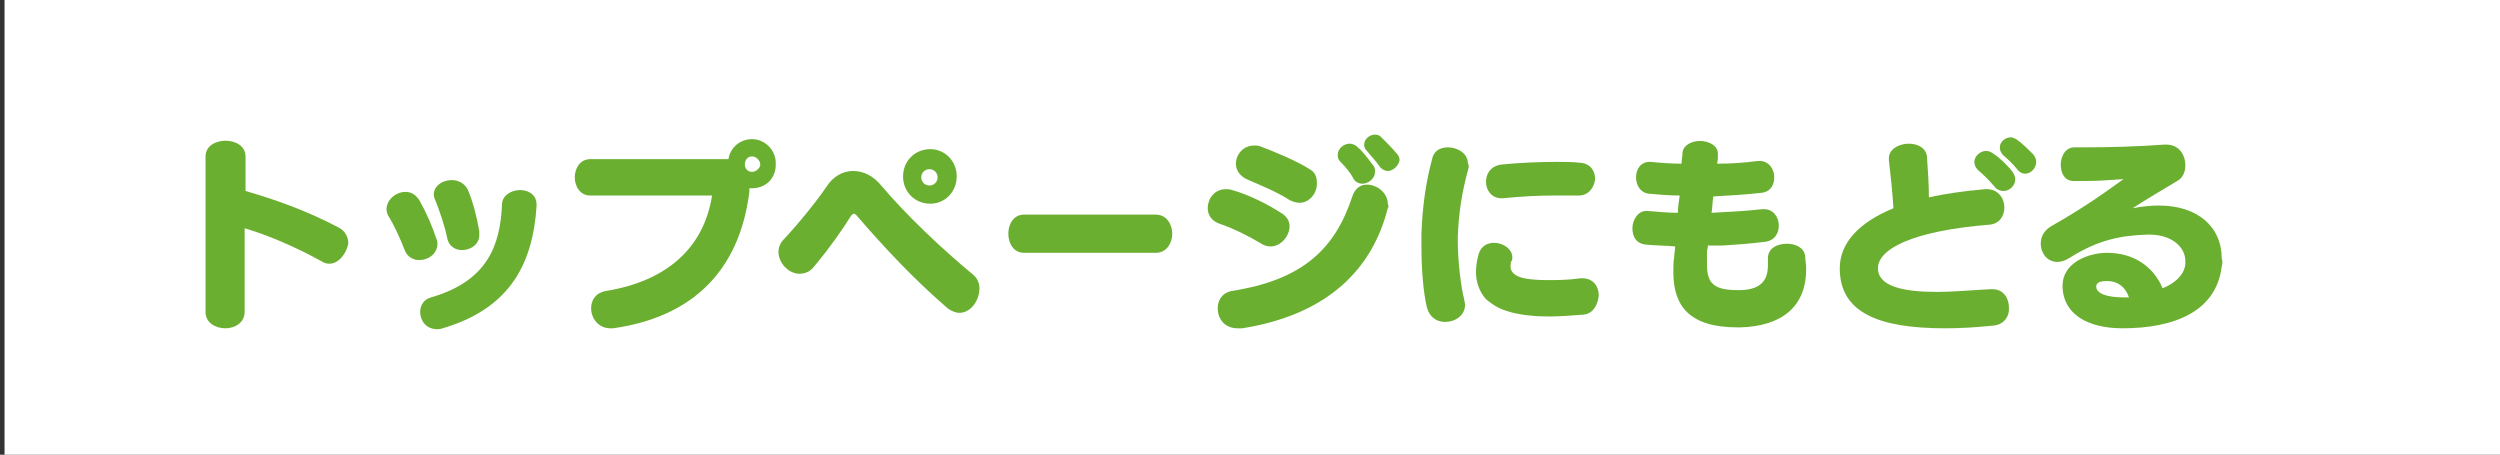
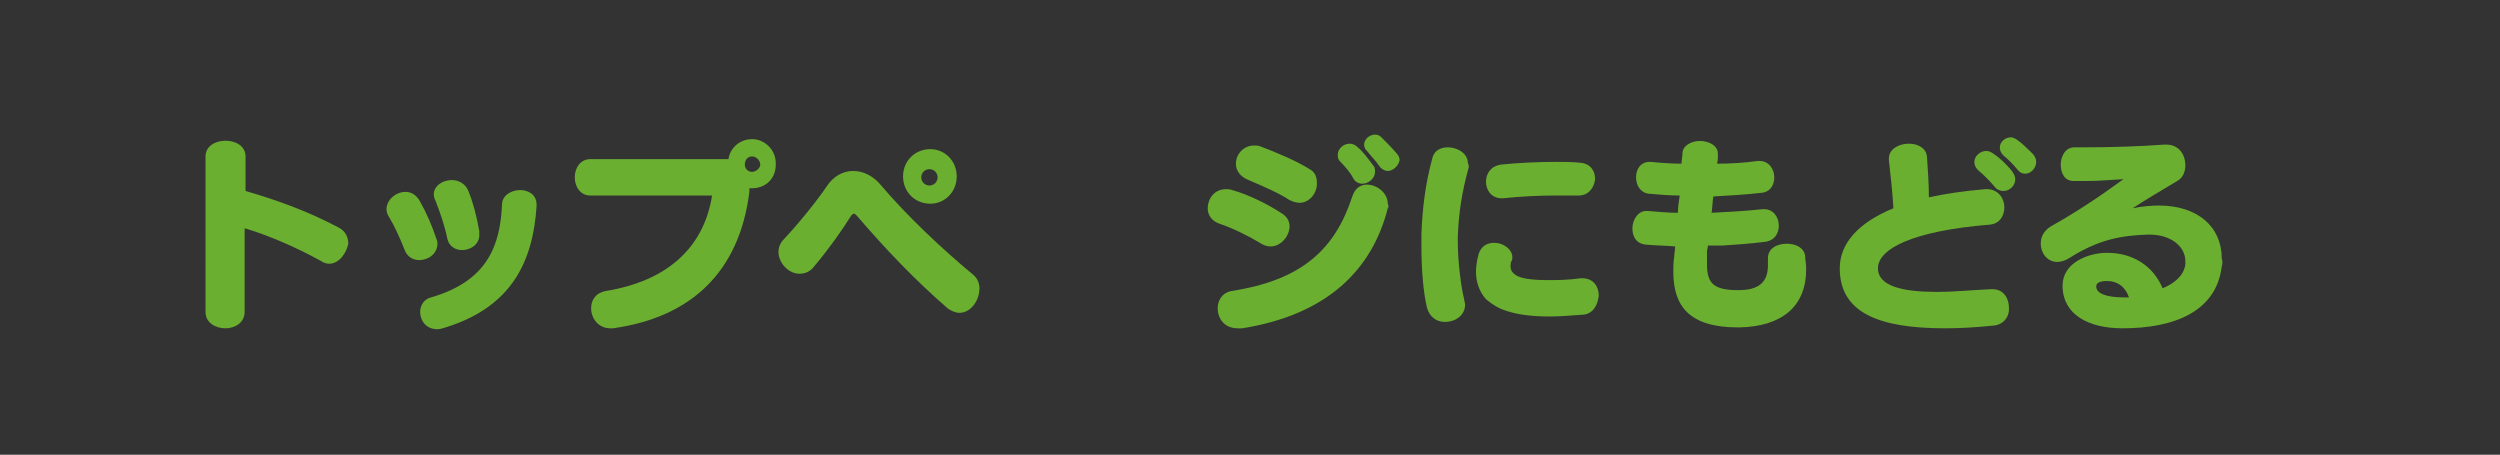
<svg xmlns="http://www.w3.org/2000/svg" version="1.1" id="レイヤー_1" x="0px" y="0px" viewBox="0 0 274.9 50" style="enable-background:new 0 0 274.9 50;" xml:space="preserve">
  <rect x="0" y="0" width="274.9" height="50" fill="#333333" stroke="none" />
  <style type="text/css">
	.st0{fill:#FFFFFF;}
	.st1{fill:#6BAF31;}
</style>
-   <rect x="0.5" class="st0" width="274.9" height="50" />
  <g>
    <path class="st1" d="M36.2,29c-0.3,0-0.6-0.1-0.9-0.3c-2.9-1.6-6-2.9-8.4-3.6v9.2c0,1.2-1.1,1.8-2.1,1.8c-1.1,0-2.2-0.6-2.2-1.8   V17.2c0-2.3,4.4-2.3,4.4,0v3.8c3.1,0.9,6.6,2.1,10.2,4c0.8,0.4,1.1,1.1,1.1,1.8C38.1,27.8,37.3,29,36.2,29z" />
    <path class="st1" d="M46.1,28.6c-0.6,0-1.3-0.3-1.6-1.1c-0.5-1.3-1.2-2.8-1.7-3.6c-0.2-0.3-0.3-0.6-0.3-0.9c0-1,1-1.9,2.1-1.9   c0.6,0,1.1,0.3,1.5,0.9c0.8,1.4,1.4,2.8,1.9,4.3c0.1,0.2,0.1,0.4,0.1,0.5C48.1,27.9,47.1,28.6,46.1,28.6z M49,36   c-0.3,0.1-0.6,0.2-0.9,0.2c-1.3,0-1.9-1-1.9-1.9c0-0.7,0.4-1.4,1.2-1.6c6.2-1.8,7.6-5.7,7.8-10.2c0-1,1-1.6,2-1.6   c0.9,0,1.8,0.5,1.8,1.6c0,0,0,0.1,0,0.2C58.6,28.6,56.4,33.7,49,36z M50.8,27.5c-0.7,0-1.4-0.4-1.6-1.2c-0.3-1.5-0.8-2.9-1.3-4.2   c-0.1-0.2-0.2-0.5-0.2-0.7c0-1,1-1.6,2-1.6c0.7,0,1.5,0.4,1.8,1.2c0.5,1.2,0.9,2.7,1.2,4.4c0,0.1,0,0.2,0,0.3   C52.8,26.8,51.8,27.5,50.8,27.5z" />
    <path class="st1" d="M82.7,20.7c-0.1,0-0.2,0-0.3,0c0,0.2,0,0.3,0,0.4c-1.1,8.8-6.4,13.8-15,15c-0.1,0-0.2,0-0.3,0   c-1.3,0-2.1-1.1-2.1-2.2c0-0.9,0.5-1.7,1.6-1.9c6.8-1.1,10.8-4.8,11.7-10.5H64.9c-1.1,0-1.7-1-1.7-2c0-1,0.6-2,1.7-2h15.2   c0.2-1.3,1.3-2.2,2.6-2.2c1.4,0,2.6,1.2,2.6,2.6C85.4,19.6,84.2,20.7,82.7,20.7z M82.7,17.2c-0.5,0-0.8,0.4-0.8,0.9   c0,0.5,0.4,0.8,0.8,0.8s0.9-0.4,0.9-0.8C83.6,17.7,83.2,17.2,82.7,17.2z" />
    <path class="st1" d="M105.5,34.4c-0.4,0-0.9-0.2-1.3-0.5c-3.7-3.2-6.9-6.6-10-10.2c-0.1-0.1-0.2-0.2-0.3-0.2   c-0.1,0-0.2,0.1-0.3,0.2c-1,1.6-2.4,3.6-4,5.5c-0.5,0.7-1.1,0.9-1.7,0.9c-1.2,0-2.3-1.2-2.3-2.4c0-0.5,0.2-1,0.6-1.4   c1.6-1.7,3.7-4.3,4.7-5.8c0.7-1.1,1.8-1.7,2.9-1.7c1.1,0,2.2,0.5,3.1,1.6c2.8,3.3,6.6,6.9,10.1,9.8c0.5,0.4,0.7,1,0.7,1.5   C107.7,33.1,106.7,34.4,105.5,34.4z M102.3,22.4c-1.7,0-3-1.3-3-3s1.3-3,3-3c1.6,0,2.9,1.3,2.9,3S103.9,22.4,102.3,22.4z    M102.2,18.6c-0.5,0-0.9,0.4-0.9,0.9c0,0.5,0.4,0.9,0.9,0.9c0.5,0,0.9-0.4,0.9-0.9C103.1,19,102.7,18.6,102.2,18.6z" />
-     <path class="st1" d="M127.1,27.8h-14.5c-2.3,0-2.3-4.2,0-4.2h14.5c1.2,0,1.8,1.1,1.8,2.1C128.9,26.7,128.3,27.8,127.1,27.8z" />
    <path class="st1" d="M139.7,27.1c-0.3,0-0.7-0.1-1-0.3c-1.3-0.8-3.1-1.7-4.6-2.2c-0.9-0.3-1.3-1-1.3-1.7c0-1,0.7-2.1,2-2.1   c0.2,0,0.4,0,0.7,0.1c1.8,0.5,4,1.6,5.5,2.6c0.6,0.4,0.8,0.9,0.8,1.4C141.8,25.9,140.9,27.1,139.7,27.1z M152.6,22.9   c-1.7,6.7-6.6,11.7-16,13.2c-0.2,0-0.3,0-0.5,0c-1.5,0-2.2-1.1-2.2-2.2c0-0.9,0.5-1.7,1.5-1.9c7.8-1.2,11.4-4.6,13.3-10.4   c0.3-0.9,0.9-1.3,1.6-1.3c1.1,0,2.3,0.9,2.3,2.1C152.7,22.6,152.7,22.8,152.6,22.9z M142.9,22.3c-0.3,0-0.7-0.1-1.1-0.3   c-1.2-0.8-3.1-1.6-4.5-2.2c-1-0.4-1.4-1.1-1.4-1.8c0-1,0.8-2,2-2c0.2,0,0.5,0,0.7,0.1c1.6,0.6,4,1.6,5.4,2.5   c0.6,0.3,0.8,0.9,0.8,1.4C144.9,21.2,144,22.3,142.9,22.3z M149.8,20.2c-0.4,0-0.8-0.2-1-0.6c-0.3-0.6-0.9-1.3-1.4-1.8   c-0.3-0.3-0.3-0.5-0.3-0.8c0-0.6,0.6-1.2,1.3-1.2c0.3,0,0.6,0.1,0.9,0.4c0.6,0.5,1.1,1.2,1.7,2c0.2,0.2,0.2,0.5,0.2,0.7   C151.2,19.6,150.5,20.2,149.8,20.2z M152.6,18.8c-0.3,0-0.7-0.2-0.9-0.5c-0.4-0.6-1-1.2-1.3-1.6c-0.3-0.3-0.4-0.5-0.4-0.8   c0-0.6,0.6-1.1,1.2-1.1c0.3,0,0.5,0.1,0.7,0.3c0.5,0.5,1.2,1.2,1.7,1.8c0.2,0.2,0.3,0.5,0.3,0.7C153.8,18.2,153.2,18.8,152.6,18.8z   " />
    <path class="st1" d="M161.5,18.4c-0.8,2.9-1.1,5.1-1.2,7.6c0,0.2,0,0.4,0,0.6c0,2.3,0.4,5.2,0.7,6.3c0,0.2,0.1,0.4,0.1,0.6   c0,1.2-1.1,1.9-2.2,1.9c-0.9,0-1.7-0.5-2-1.6c-0.4-1.7-0.6-4.2-0.6-6.7c0-0.5,0-0.9,0-1.4c0.1-2.6,0.4-5.4,1.2-8.3   c0.2-0.9,1-1.2,1.7-1.2c1.1,0,2.2,0.7,2.2,1.7C161.5,18.1,161.5,18.2,161.5,18.4z M174.1,34.6c-1.4,0.1-2.6,0.2-3.7,0.2   c-1.9,0-3.5-0.2-4.7-0.6c-1-0.3-1.7-0.8-2.3-1.3c-0.8-0.9-1.1-2-1.1-3c0-0.6,0.1-1.3,0.3-2c0.3-0.9,1-1.2,1.7-1.2c1,0,2,0.7,2,1.6   c0,0.1,0,0.3-0.1,0.4c-0.1,0.2-0.1,0.4-0.1,0.6c0,0.4,0.2,0.7,0.5,0.9c0.5,0.4,1.7,0.6,3.6,0.6c1,0,2.2,0,3.6-0.2   c0.1,0,0.1,0,0.2,0c1.2,0,1.8,0.9,1.8,1.9C175.7,33.5,175.2,34.5,174.1,34.6z M173.6,21.5C173.6,21.5,173.6,21.5,173.6,21.5   c-0.9,0-1.8,0-2.7,0c-1.8,0-3.7,0.1-5.6,0.3c-0.1,0-0.2,0-0.2,0c-1.1,0-1.7-0.9-1.7-1.8c0-0.9,0.5-1.7,1.6-1.9   c2-0.2,4.1-0.3,6.2-0.3c0.9,0,1.7,0,2.6,0.1c1.1,0.1,1.6,0.9,1.6,1.8C175.3,20.6,174.7,21.5,173.6,21.5z" />
    <path class="st1" d="M191.3,36c-0.1,0-0.1,0-0.2,0c-5.3,0-7.1-2.3-7.1-6.1c0-0.6,0-1.1,0.1-1.7c0-0.4,0.1-0.7,0.1-1.1   c-1-0.1-2.2-0.1-3.2-0.2c-1.1-0.1-1.5-0.9-1.5-1.8c0-0.9,0.6-1.9,1.5-1.9c0.1,0,0.1,0,0.2,0c1.2,0.1,2.3,0.2,3.3,0.2   c0-0.5,0.1-1.3,0.2-1.9c-1.1,0-2.3-0.1-3.4-0.2c-0.9-0.1-1.4-0.9-1.4-1.8c0-0.9,0.5-1.7,1.5-1.7c0,0,0.1,0,0.1,0   c1,0.1,2.3,0.2,3.4,0.2c0-0.3,0.1-0.8,0.1-1.1c0-0.9,1-1.4,1.9-1.4c1,0,2,0.5,2,1.4c0,0,0,0.1,0,0.2c0,0.3,0,0.6-0.1,0.9   c1.6,0,3-0.1,4.5-0.3c0,0,0.1,0,0.2,0c1,0,1.6,0.9,1.6,1.8c0,0.8-0.4,1.6-1.4,1.7c-1.8,0.2-3.4,0.3-5.3,0.4   c-0.1,0.5-0.1,1.3-0.2,1.8c2-0.1,3.8-0.2,5.6-0.4c0.1,0,0.1,0,0.2,0c1,0,1.6,0.9,1.6,1.8c0,0.9-0.5,1.7-1.6,1.8   c-1.6,0.2-3.1,0.3-4.6,0.4c-0.5,0-1,0-1.6,0c0,0.2-0.1,0.5-0.1,0.7c0,0.3,0,0.5,0,0.7c0,0.3,0,0.5,0,0.7c0,2.1,0.8,2.8,3.4,2.8   c0,0,0,0,0.1,0c2.1,0,3.2-0.8,3.2-2.7c0-0.2,0-0.4,0-0.6c0,0,0-0.1,0-0.2c0-1.1,1-1.6,2.1-1.6c0.9,0,1.9,0.4,2,1.4   c0,0.4,0.1,0.8,0.1,1.2C198.7,33.8,195.8,35.9,191.3,36z" />
    <path class="st1" d="M219.2,35.8c-1.9,0.2-3.7,0.3-5.3,0.3c-7.3,0-11.6-1.7-11.6-6.6c0-2.7,2-5,5.9-6.6c-0.1-1.7-0.3-3.6-0.5-5.3   c0-0.1,0-0.1,0-0.2c0-1,1.1-1.6,2.2-1.6c1,0,2,0.5,2,1.6c0.1,1.4,0.2,2.9,0.2,4.3c1.8-0.4,3.9-0.7,6.2-0.9c0.1,0,0.1,0,0.2,0   c1.2,0,1.9,1,1.9,2c0,0.9-0.5,1.8-1.6,1.9c-8.6,0.7-12.3,2.7-12.3,4.8c0,2,2.8,2.6,6.5,2.6c1.8,0,3.8-0.2,5.9-0.3   c0.1,0,0.1,0,0.2,0c1.2,0,1.8,1,1.8,2C221,34.7,220.4,35.7,219.2,35.8z M220.3,21c-0.3,0-0.7-0.1-1-0.5c-0.5-0.6-1.2-1.3-1.8-1.8   c-0.3-0.3-0.4-0.6-0.4-0.9c0-0.6,0.6-1.2,1.3-1.2c0.3,0,0.5,0.1,0.8,0.3c0.6,0.4,1.4,1.1,2.1,2c0.2,0.3,0.3,0.6,0.3,0.8   C221.6,20.4,221,21,220.3,21z M222.7,19.1c-0.3,0-0.6-0.1-0.9-0.5c-0.4-0.5-1.1-1.2-1.5-1.5c-0.3-0.3-0.4-0.6-0.4-0.9   c0-0.6,0.6-1.1,1.2-1.1c0.2,0,0.4,0.1,0.6,0.2c0.6,0.4,1.3,1.1,1.9,1.7c0.2,0.3,0.3,0.5,0.3,0.8C223.9,18.5,223.3,19.1,222.7,19.1z   " />
    <path class="st1" d="M244.3,29.3c-0.6,5-5.3,6.8-10.9,6.8c-3.9,0-6.5-1.6-6.6-4.5c0,0,0-0.1,0-0.2c0-2.5,2.8-3.6,4.9-3.6   c2.9,0,5.1,1.5,6.1,3.9c1.2-0.5,2.3-1.3,2.5-2.6c0-0.1,0-0.3,0-0.4c0-1.6-1.6-2.9-3.9-2.9c-0.1,0-0.2,0-0.3,0   c-2.8,0.1-5.3,0.5-8.6,2.6c-0.5,0.3-0.9,0.4-1.3,0.4c-1.1,0-1.8-1-1.8-2c0-0.7,0.3-1.4,1.1-1.9c3-1.7,5.1-3.1,8-5.2   c-1.8,0.1-2.6,0.2-4,0.2c-0.4,0-0.9,0-1.5,0c-1,0-1.4-0.9-1.4-1.8c0-0.9,0.5-1.9,1.5-1.9c0.4,0,0.9,0,1.3,0c2.7,0,5.9-0.1,8.6-0.3   c0.1,0,0.1,0,0.2,0c1.4,0,2.1,1.1,2.1,2.3c0,0.7-0.3,1.4-0.9,1.7c-1.5,0.9-3.7,2.2-4.9,3c1-0.2,2-0.3,2.9-0.3   c4.2,0,6.9,2.3,6.9,5.8C244.4,28.7,244.4,29,244.3,29.3z M231.7,30.9c-0.8,0-1.2,0.2-1.2,0.6c0,0.8,1.2,1.2,3,1.2   c0.2,0,0.4,0,0.6,0C233.7,31.5,232.8,30.9,231.7,30.9z" />
  </g>
</svg>